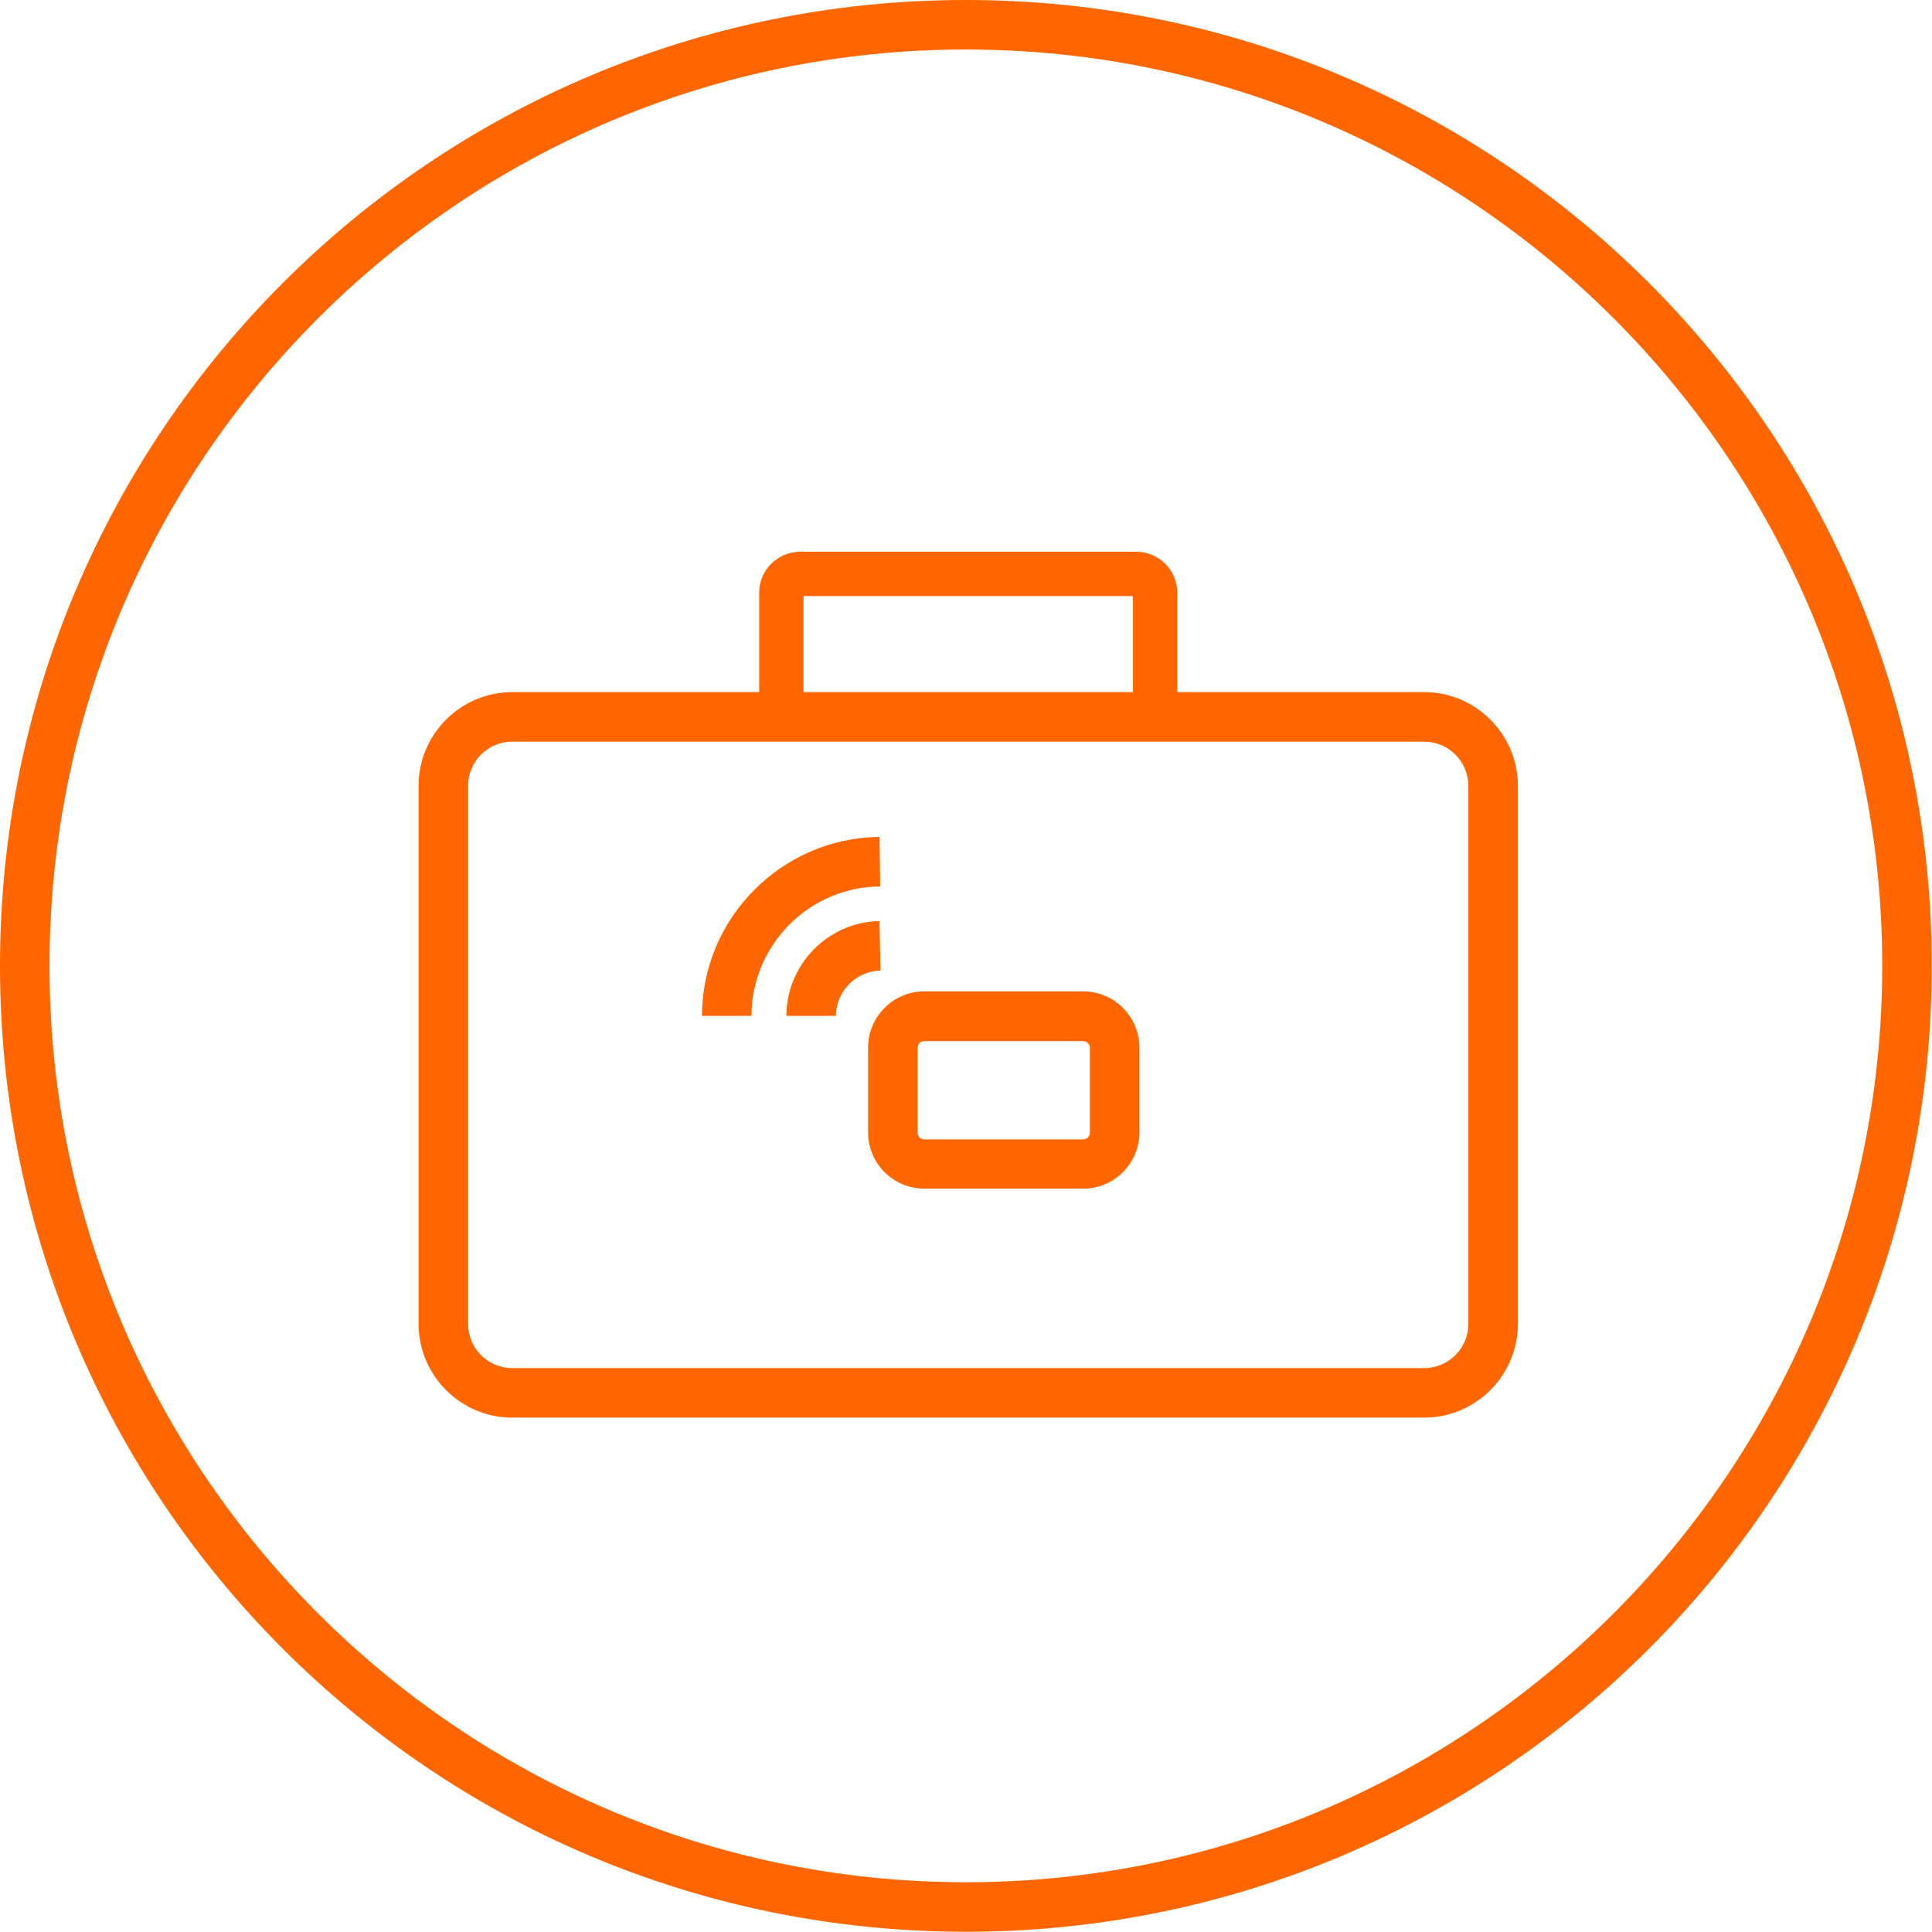
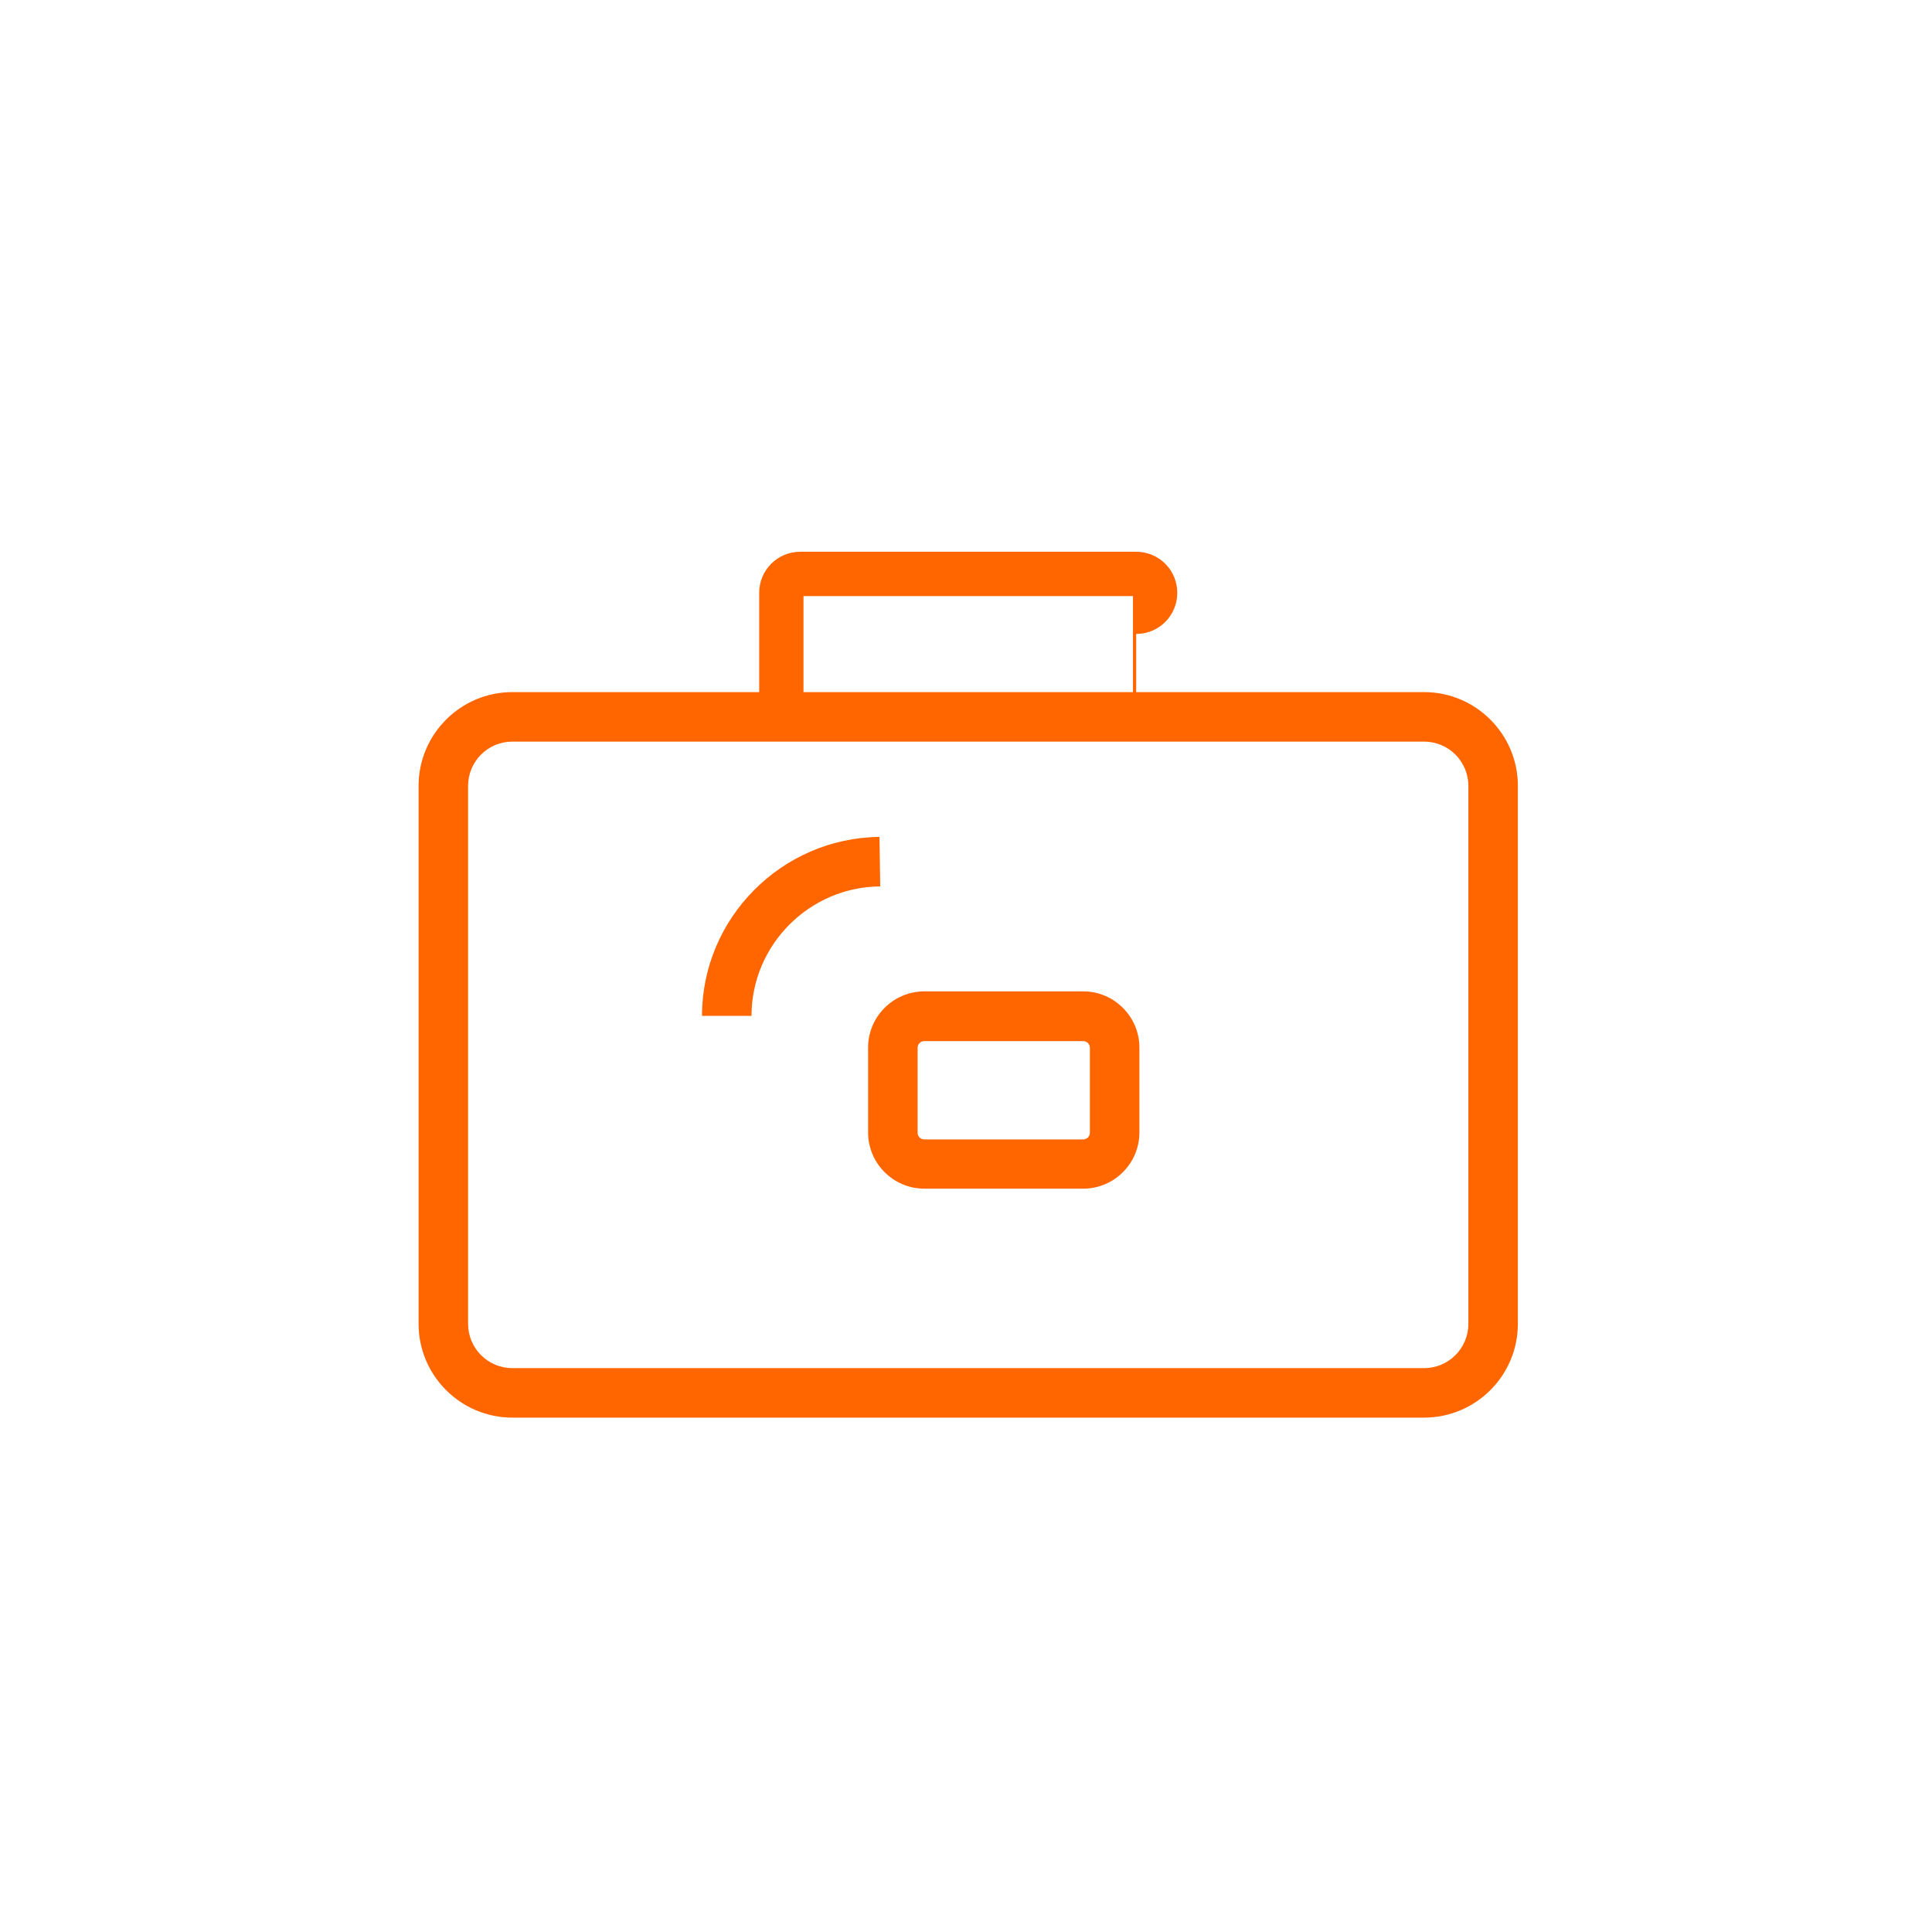
<svg xmlns="http://www.w3.org/2000/svg" id="Layer_2" data-name="Layer 2" viewBox="0 0 78.05 78.05">
  <defs>
    <style>
      .cls-1 {
        fill: #f60;
      }
    </style>
  </defs>
  <g id="icon_circle" data-name="icon circle">
-     <path class="cls-1" d="M39.02,2c20.42,0,37.02,16.61,37.02,37.02s-16.61,37.02-37.02,37.02S2,59.44,2,39.02,18.61,2,39.02,2M39.02,0C17.47,0,0,17.47,0,39.02s17.47,39.02,39.02,39.02,39.02-17.47,39.02-39.02S60.58,0,39.02,0h0Z" />
-   </g>
+     </g>
  <g id="icons">
    <path class="cls-1" d="M43.76,40.05h-6.42c-1.25,0-2.27,1.02-2.27,2.27v3.43c0,1.25,1.02,2.27,2.27,2.27h6.42c1.25,0,2.27-1.02,2.27-2.27v-3.43c0-1.25-1.02-2.27-2.27-2.27ZM44.03,45.76c0,.15-.12.27-.27.27h-6.42c-.15,0-.27-.12-.27-.27v-3.43c0-.15.12-.27.27-.27h6.42c.15,0,.27.12.27.27v3.43Z" />
-     <path class="cls-1" d="M35.52,37.21c-2.07.04-3.75,1.76-3.75,3.83h2c0-.99.81-1.81,1.8-1.83l-.04-2Z" />
    <path class="cls-1" d="M35.56,35.81l-.03-2c-3.95.04-7.17,3.28-7.17,7.23h2c0-2.86,2.33-5.21,5.2-5.23Z" />
  </g>
  <g id="Layer_1-2" data-name="Layer 1">
    <path class="cls-1" d="M57.53,57.27H20.7c-2.09,0-3.79-1.7-3.79-3.79v-21.73c0-2.09,1.7-3.79,3.79-3.79h36.83c2.09,0,3.79,1.7,3.79,3.79v21.73c0,2.09-1.7,3.79-3.79,3.79ZM20.7,29.96c-.99,0-1.79.8-1.79,1.79v21.73c0,.99.8,1.79,1.79,1.79h36.83c.99,0,1.79-.8,1.79-1.79v-21.73c0-.99-.8-1.79-1.79-1.79H20.7Z" />
-     <path class="cls-1" d="M45.9,29.85h-13.57c-.92,0-1.66-.74-1.66-1.66v-4.24c0-.92.74-1.66,1.66-1.66h13.57c.92,0,1.66.74,1.66,1.66v4.24c0,.92-.74,1.66-1.66,1.66ZM32.46,28.06h13.31v-3.98h-13.31v3.98Z" />
+     <path class="cls-1" d="M45.9,29.85h-13.57c-.92,0-1.66-.74-1.66-1.66v-4.24c0-.92.74-1.66,1.66-1.66h13.57c.92,0,1.66.74,1.66,1.66c0,.92-.74,1.66-1.66,1.66ZM32.46,28.06h13.31v-3.98h-13.31v3.98Z" />
  </g>
</svg>